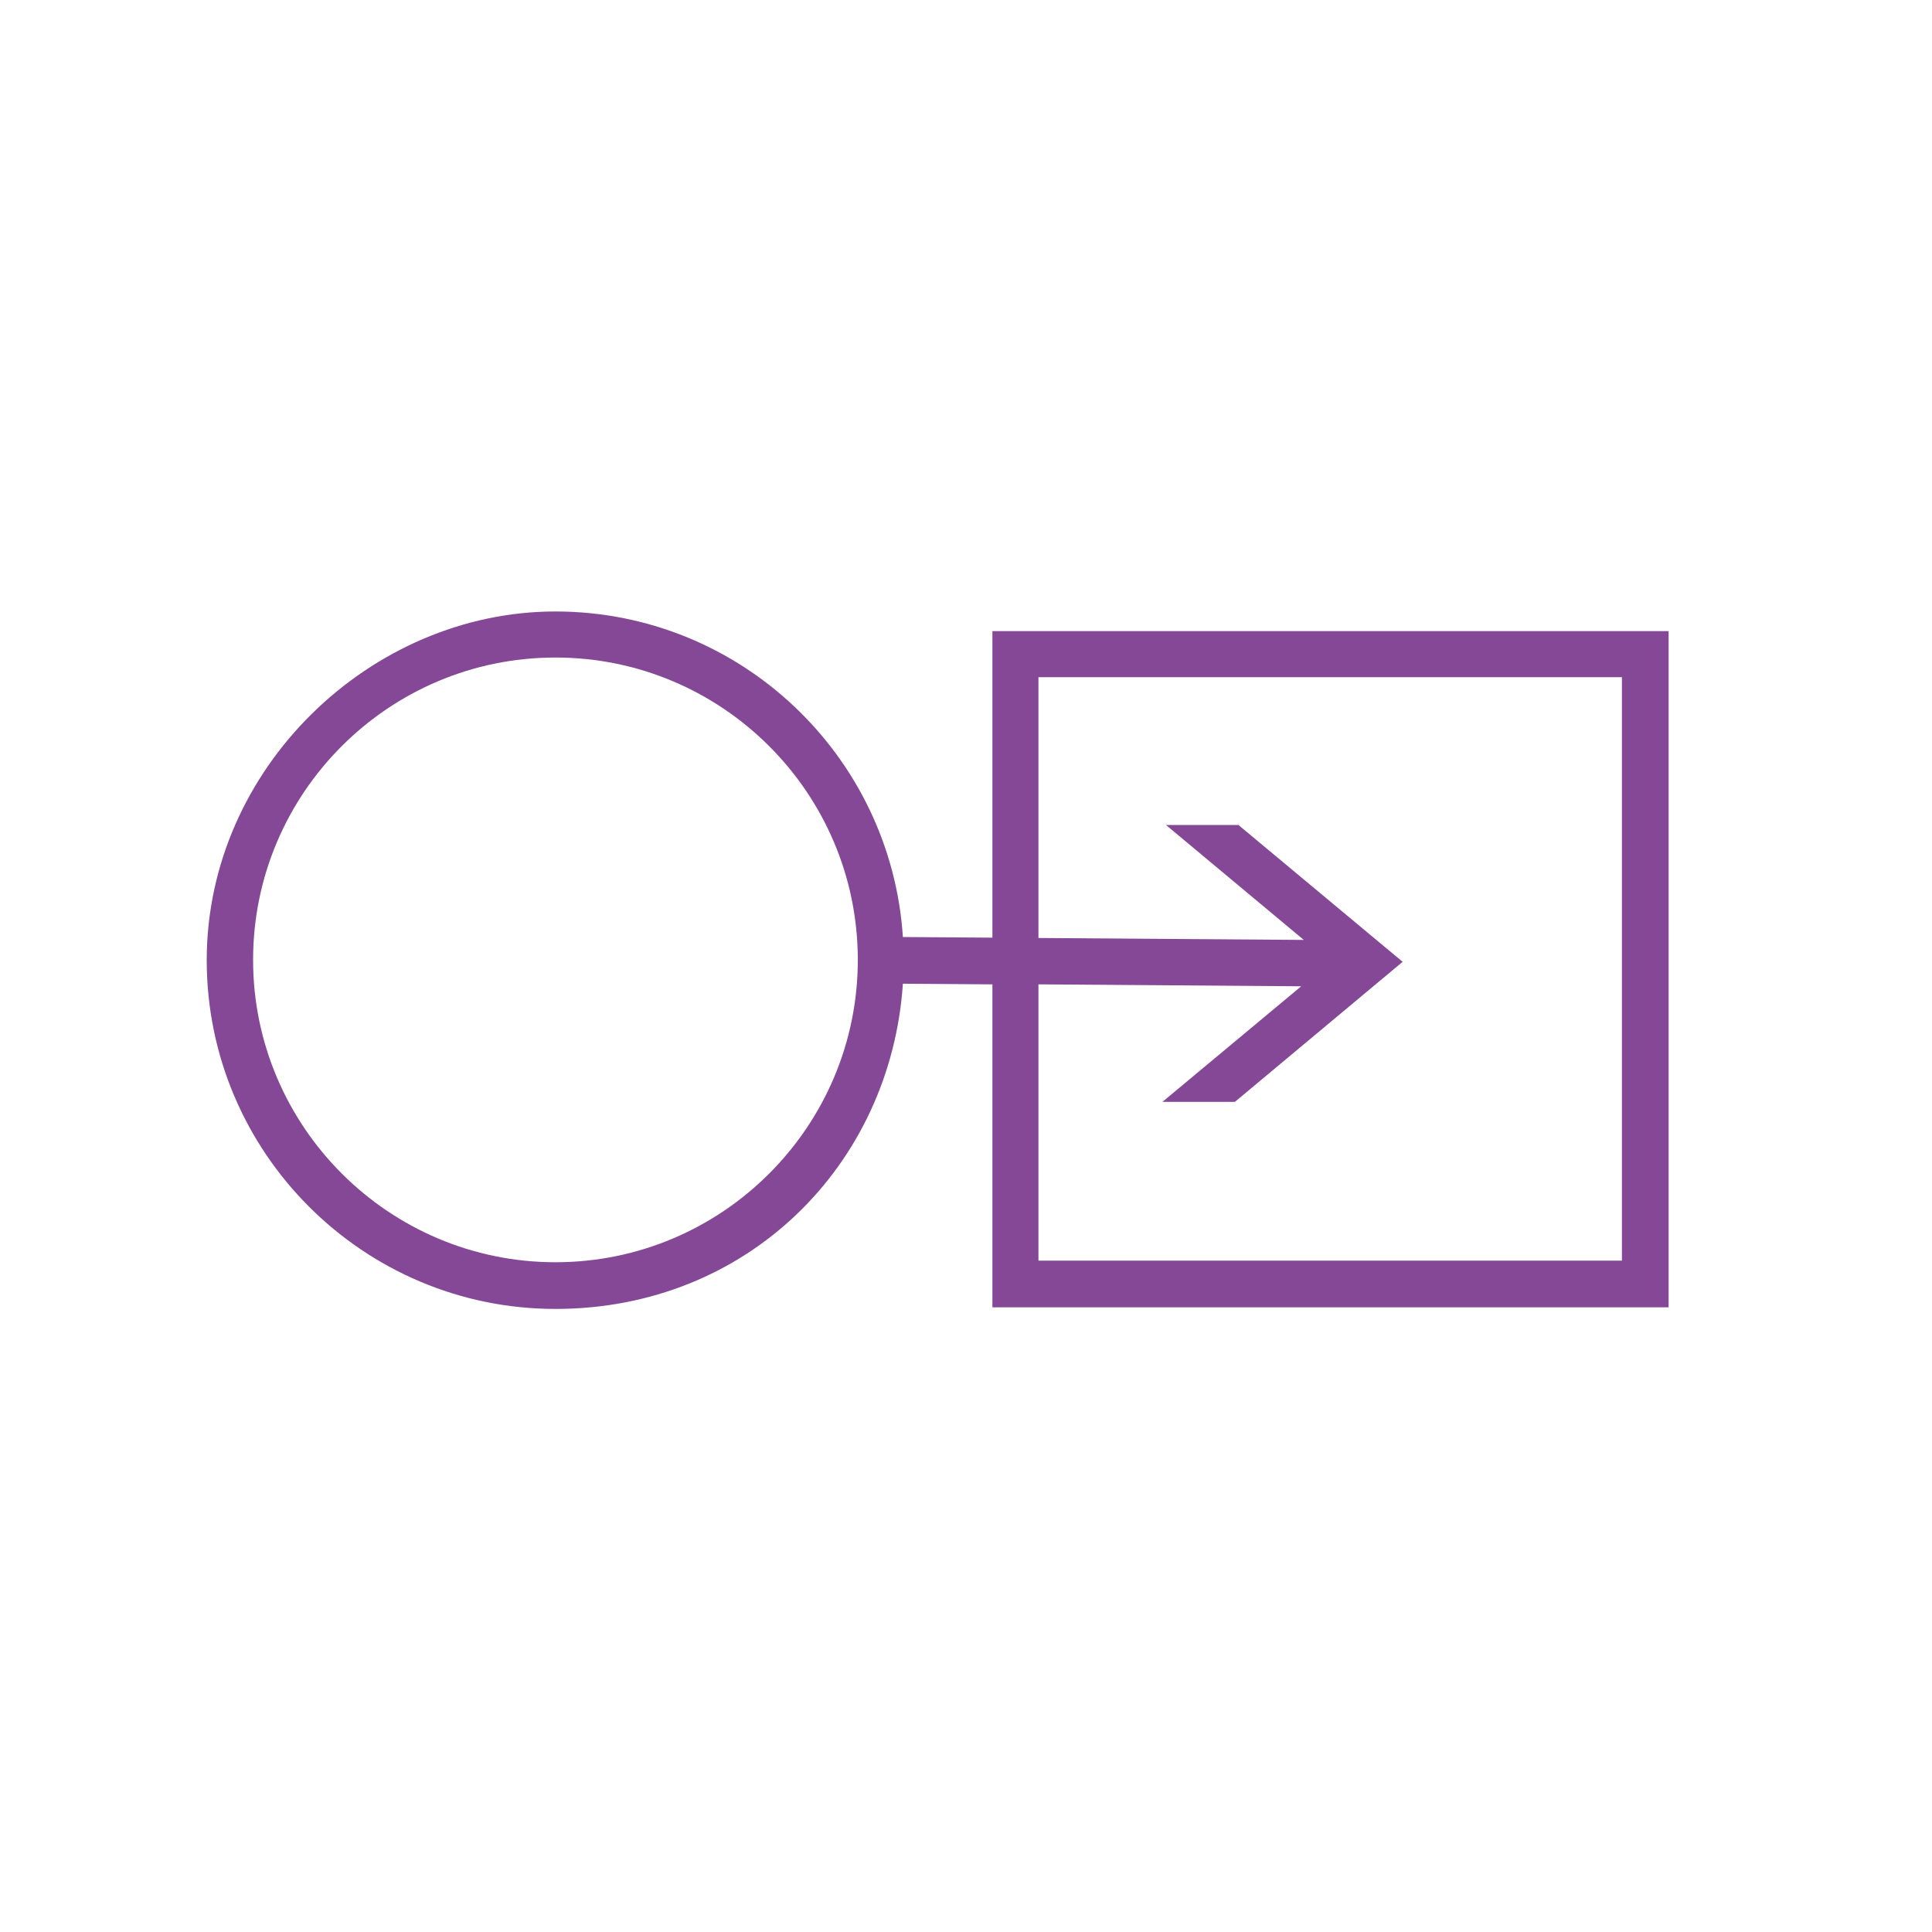
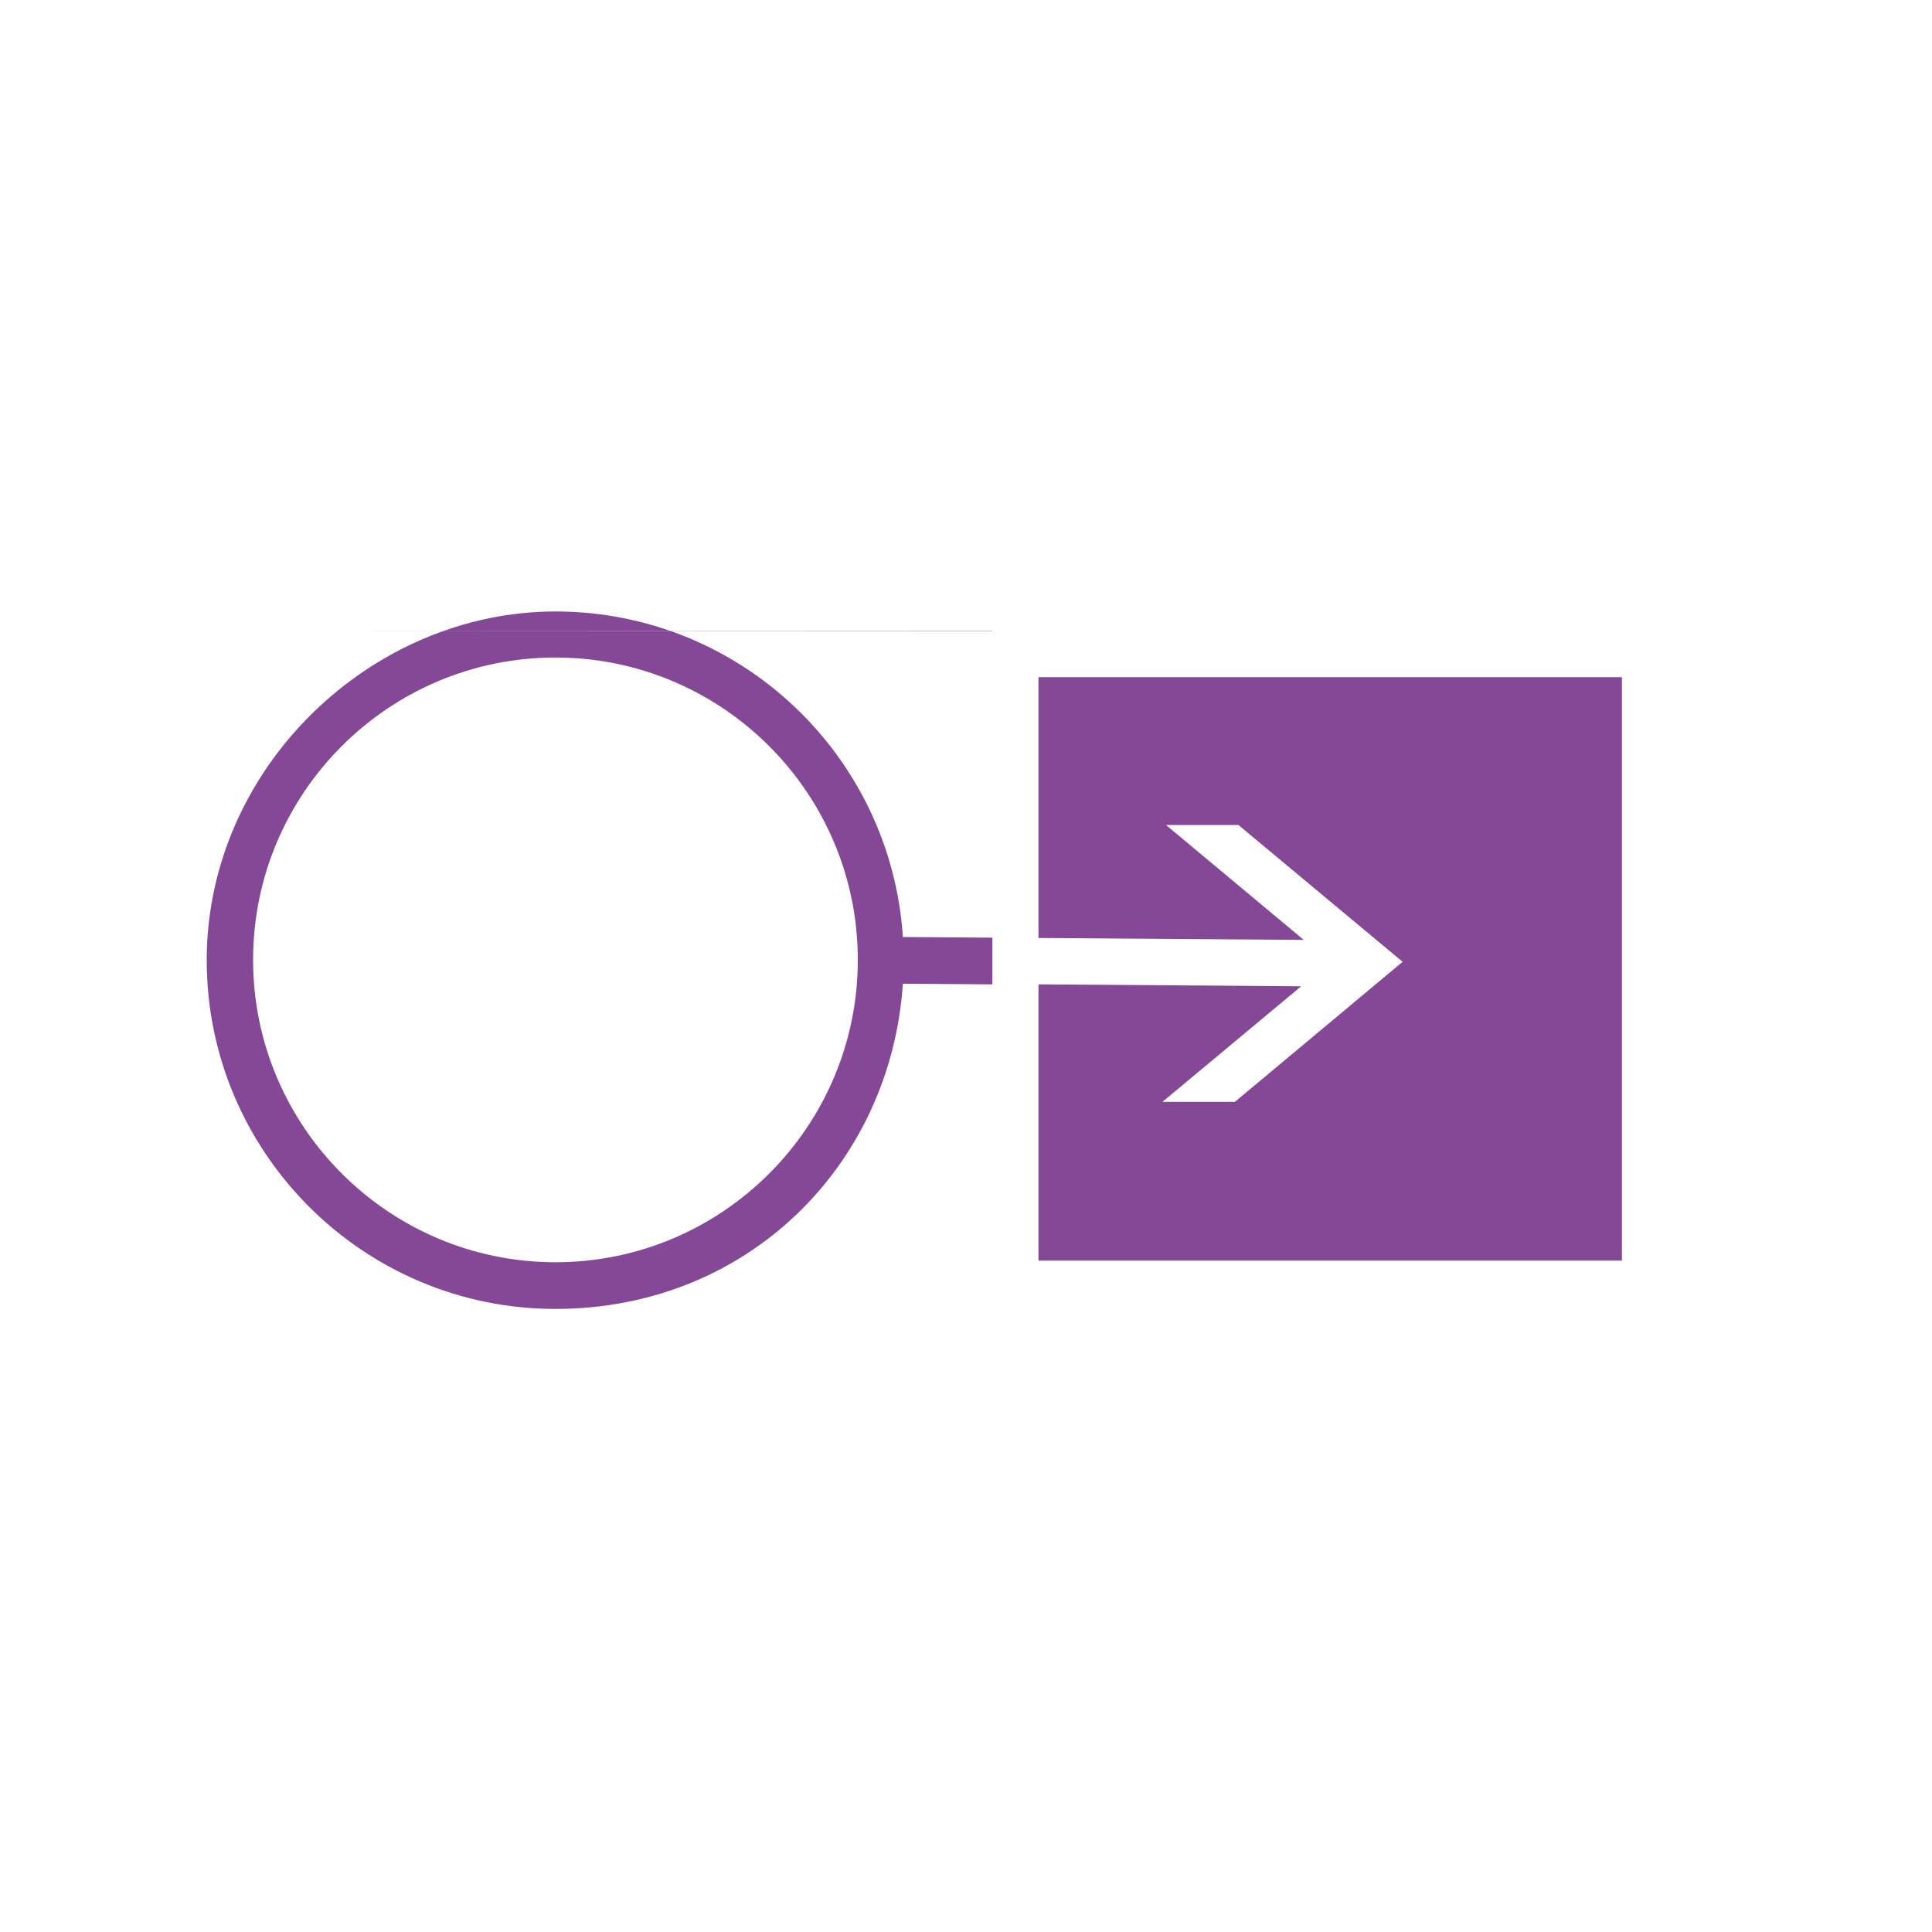
<svg xmlns="http://www.w3.org/2000/svg" id="COMPLETED_ICONS" viewBox="0 0 60 60">
  <defs>
    <style>.cls-1{fill:#844896;stroke-width:0px;}</style>
  </defs>
-   <path class="cls-1" d="m30.82,19.59v9.53l-2.78-.02c-.37-5.64-5.06-10.11-10.79-10.11s-10.83,4.86-10.83,10.83,4.86,10.83,10.83,10.83,10.41-4.47,10.79-10.1l2.78.02v10.03h21v-21h-21Zm-13.57,19.61c-5.17,0-9.39-4.21-9.39-9.39s4.21-9.39,9.39-9.39,9.39,4.21,9.39,9.39-4.21,9.39-9.39,9.39Zm33.12-.05h-18.12v-8.58l8.16.06-4.31,3.59h2.25l5.21-4.35-5.1-4.25h-2.25l4.28,3.57-8.24-.06v-8.1h18.12v18.12Z" />
+   <path class="cls-1" d="m30.82,19.59v9.53l-2.78-.02c-.37-5.64-5.06-10.11-10.79-10.11s-10.83,4.86-10.83,10.83,4.86,10.83,10.83,10.83,10.41-4.47,10.79-10.1l2.78.02v10.03v-21h-21Zm-13.57,19.61c-5.17,0-9.39-4.21-9.39-9.39s4.21-9.39,9.39-9.39,9.39,4.21,9.39,9.39-4.21,9.39-9.39,9.39Zm33.12-.05h-18.12v-8.58l8.16.06-4.31,3.59h2.25l5.21-4.35-5.1-4.25h-2.25l4.28,3.57-8.24-.06v-8.1h18.12v18.12Z" />
</svg>